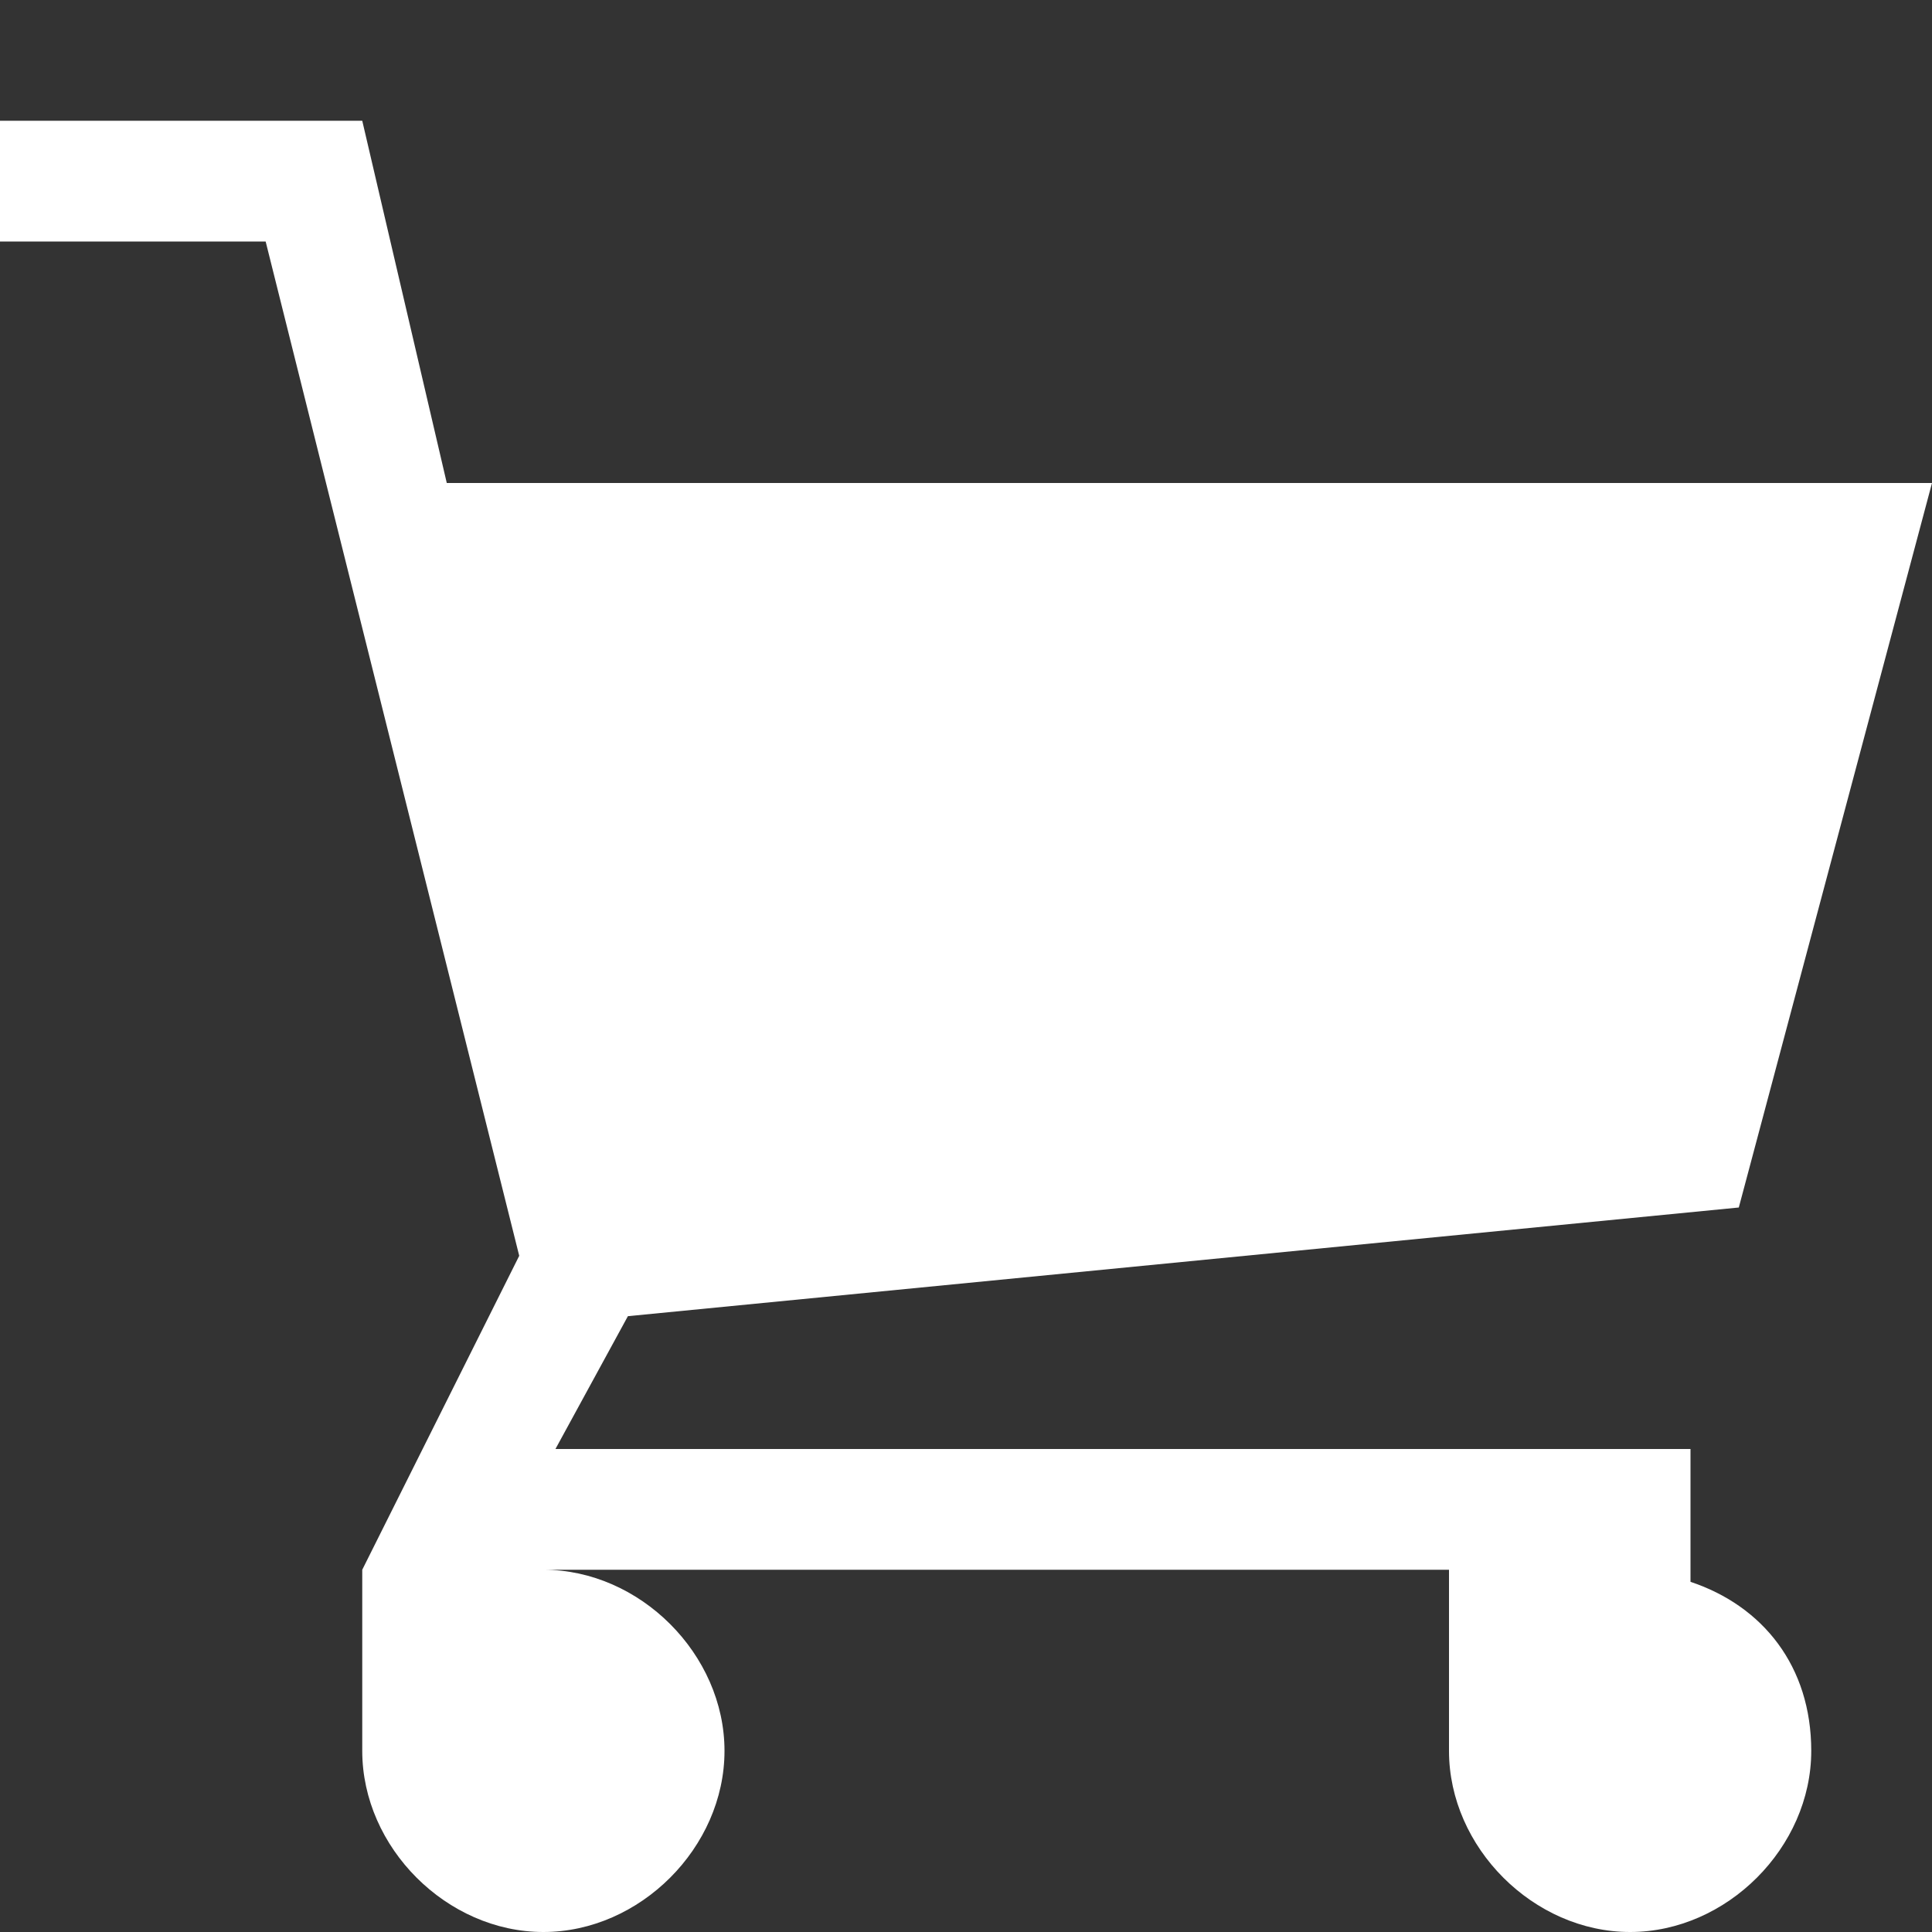
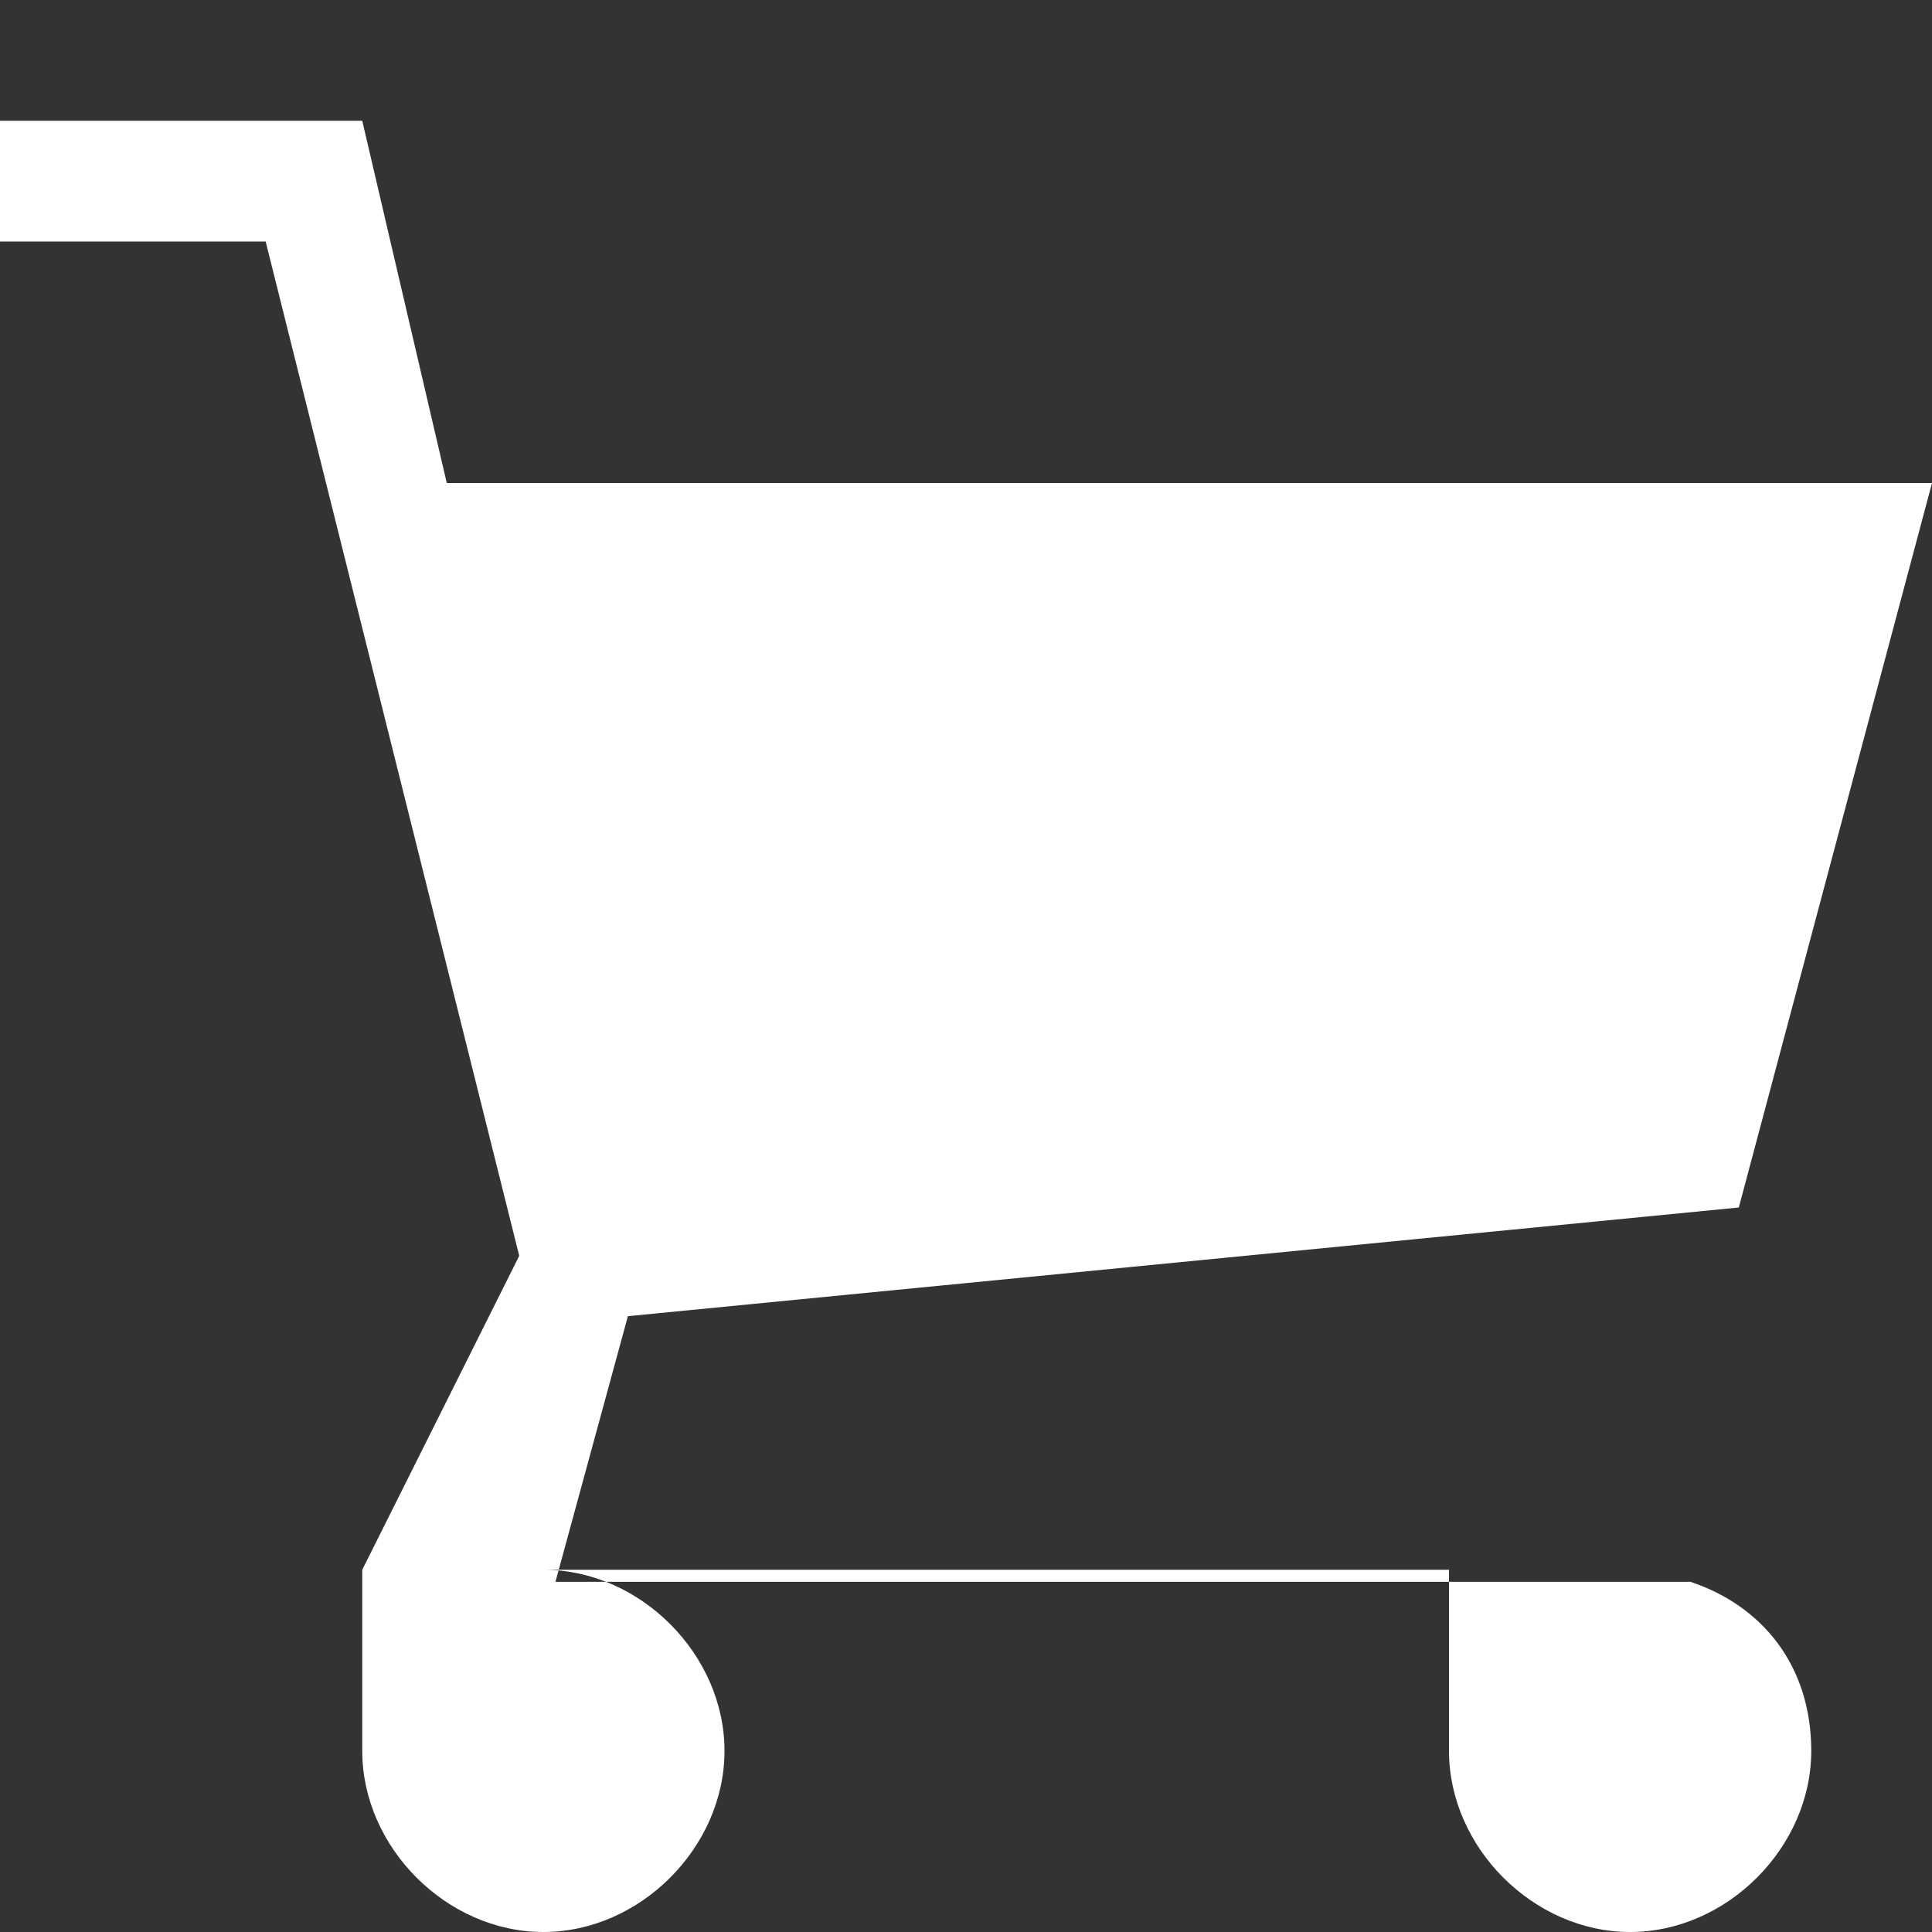
<svg xmlns="http://www.w3.org/2000/svg" width="16" height="16" viewBox="0 0 16 16" fill="none">
  <rect x="0" y="0" width="16" height="16" fill="#333333" stroke="none" />
-   <path d="M14 13.1V12H4.6L5.2 10.9L14.4 10L16 4H3.7L3 1H0V2H2.2L4.3 10.4L3 13V14.5C3 15.3 3.7 16 4.5 16C5.3 16 6 15.3 6 14.5C6 13.7 5.3 13 4.5 13H12V14.5C12 15.3 12.7 16 13.5 16C14.3 16 15 15.3 15 14.5C15 13.8 14.6 13.3 14 13.1Z" fill="white" />
+   <path d="M14 13.1H4.6L5.2 10.9L14.4 10L16 4H3.7L3 1H0V2H2.2L4.3 10.4L3 13V14.5C3 15.3 3.7 16 4.5 16C5.3 16 6 15.3 6 14.5C6 13.7 5.3 13 4.5 13H12V14.5C12 15.3 12.7 16 13.5 16C14.3 16 15 15.3 15 14.5C15 13.8 14.6 13.3 14 13.1Z" fill="white" />
</svg>